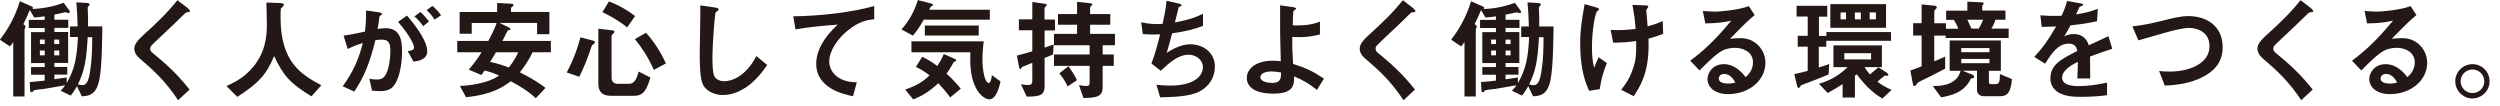
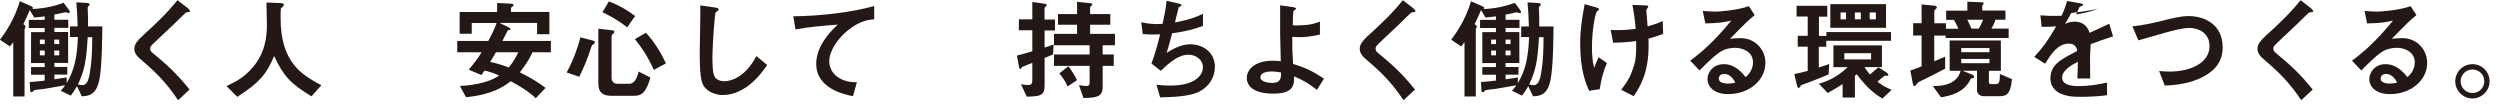
<svg xmlns="http://www.w3.org/2000/svg" id="_レイヤー_1" width="376" height="16" viewBox="0 0 376 16">
  <defs>
    <style>.cls-1{fill:#231815;stroke-width:0px;}</style>
  </defs>
  <path class="cls-1" d="M14.89,12.19c-.47,2.22-1.75,2.25-2.59,2.29l-.72-1.52c-.33.58-.53.88-.93,1.42l-1.52-.73c.4-.43.57-.67.67-.83-1.18.22-3.04.53-3.34.57-.25.02-1.33.12-1.42.25-.08.13-.17.23-.32.23s-.18-.2-.18-.28l-.07-1.25c1.07-.08,1.42-.12,2.25-.22v-.88h-2.05v-1.15h2.05v-.6h-2.05v-4.66h2.05v-.62h-2.39v-1.22h2.39v-.53c-.53.07-.99.13-1.57.18l-.67-1.13c-.3.73-.53,1.24-.97,2.12.13.08.33.22.33.4,0,.05-.15.32-.15.38v10.1h-1.7V6.33c-.23.33-.28.38-.5.65l-1.5-1C.92,4.74,2.15,2.94,2.99.18l1.74.77c.08.03.22.1.22.23,0,.07-.05.13-.07.17,1.47-.05,3.14-.35,4.69-.93l.82,1.1c.1.13.12.22.12.27,0,.13-.15.17-.22.17s-.42-.12-.48-.12c-.02,0-.7.15-.73.17-.12.02-.52.12-.9.18v.78h2.09v1.22h-2.09v.62h2.07v4.66h-2.07v.6h1.94v1.15h-1.94v.7c.57-.07.77-.1,1.85-.27v.85c1.15-2,1.54-3.69,1.69-6.93h-1.19v-1.6h1.15c-.02-1.29-.1-2.49-.2-3.62l1.64.1c.18.02.35.08.35.22,0,.12-.07.17-.13.23-.15.13-.15.22-.15.3,0,.2.05,1.22.05,1.45v1.32h2.15c-.02,1.55-.03,6.14-.48,8.21ZM6.73,5.96h-.73v.67h.73v-.67ZM6.73,7.6h-.73v.72h.73v-.72ZM8.91,5.96h-.75v.67h.75v-.67ZM8.91,7.6h-.75v.72h.75v-.72ZM13.19,5.58c-.2,3.66-.5,5.07-1.47,7.11.28.08.5.12.67.12.63,0,.93-.65,1.13-1.9.3-1.75.35-3.54.35-5.32h-.68Z" />
  <path class="cls-1" d="M28.15,1.85c-.2.02-.25.07-.68.5-.35.37-1.97,1.92-3.69,3.52-1.1,1.04-1.19,1.12-1.19,1.44,0,.25.1.43.28.58,2.15,1.77,3.77,3.22,5.64,5.58l-1.72,1.6c-1.97-2.94-3.61-4.41-5.76-6.26-.72-.6-.83-1.17-.83-1.47,0-.74.6-1.35,1.15-1.87,2.37-2.15,3.74-3.47,5.34-5.44l1.54,1.19s.35.28.35.45c0,.13-.05.13-.43.18Z" />
  <path class="cls-1" d="M46.84,14.49c-3.12-1.9-4.24-3.09-5.61-6.06-1.22,2.87-2.29,4.02-5.54,6.14l-1.62-1.62c1.64-.78,2.52-1.32,3.57-2.4,2.3-2.4,2.5-5.08,2.5-6.86,0-.45-.05-2.6-.07-3.31l1.87.07c.18,0,.75,0,.75.25,0,.08-.03.15-.13.27-.03.05-.3.27-.33.33-.03.07-.03,1.18-.03,1.4,0,6.73,3.24,8.58,6.13,10.12l-1.49,1.67Z" />
-   <path class="cls-1" d="M59.1,13.05c-.35.35-.9.65-1.9.65-.5,0-.95-.03-1.25-.07l-.4-1.8c.3.07.65.13,1.13.13.52,0,.85-.1,1.15-.47.75-.93.88-3.04.88-3.84,0-1.29-.32-1.69-1.35-1.69-.37,0-.7.05-.9.08-.85,3.42-1.65,5.43-3.17,7.73l-1.74-.79c1.57-2.24,2.35-3.89,3.02-6.51-.9.28-1.44.5-2.27.9l-.62-2c1.27-.2,1.84-.32,3.21-.62.13-1.07.18-1.77.17-3.17l2,.28c.22.03.4.12.4.25,0,.07-.02.08-.18.18q-.2.13-.23.35c-.08.67-.12.97-.25,1.72.27-.05.73-.12,1.22-.12,2.25,0,2.45,1.99,2.45,3.47,0,2.4-.58,4.56-1.37,5.31ZM62.2,9.28l-.88-1.59c.6-.08.95-.17.95-.57s-.63-1.79-2.4-3.84l1.35-.94c.77.92,3.04,3.61,3.04,5.38,0,1.27-1.44,1.47-2.05,1.55ZM63.65,3.94c-.42-.6-.8-1.02-1.32-1.47l.9-.67c.47.42.92.94,1.29,1.42l-.87.72ZM65.36,2.96c-.33-.55-.73-1.02-1.19-1.44l.87-.63c.45.37.88.83,1.3,1.4l-.99.67Z" />
  <path class="cls-1" d="M80.09,7.86c-.63,1.39-1.49,2.47-1.9,3.02,2,.99,3.04,1.72,3.86,2.34l-1.47,1.55c-1.1-1.04-2.42-1.84-3.76-2.55-1.08.8-2.69,1.99-6.73,2.4l-.92-1.69c2.65-.13,4.69-.73,5.91-1.57-1.15-.5-1.7-.63-2.2-.75-.28.42-.32.45-.48.67l-1.9-.8c.8-.95,1.29-1.59,1.94-2.62h-3.67v-1.7h4.67c.8-1.5,1.09-2.19,1.25-2.7h-3.74v1.62h-1.82V1.8h5.64V.45l2,.1c.35.02.47.1.47.2,0,.12-.08.17-.12.2-.22.15-.27.2-.27.32v.53h5.78v3.34h-1.85v-1.69h-5.66l1.33.63c.07.05.33.17.33.3,0,.03-.02.08-.1.12-.03.02-.27.05-.3.07-.05.03-.67,1.33-.82,1.59h7.29v1.7h-2.77ZM74.6,7.86c-.28.48-.33.57-.88,1.45,1.25.28,1.97.52,2.8.85.77-.98,1.08-1.55,1.42-2.3h-3.34Z" />
  <path class="cls-1" d="M89.33,6.59c-.27.18-.3.2-.37.4-.58,1.79-1.07,3-1.84,4.56l-1.89-.65c1.24-2.32,1.75-4.11,2.07-5.29l1.97.52c.12.03.2.12.2.23,0,.08-.05.17-.15.23ZM95.49,14.41h-3.56c-1.34,0-1.94-.58-1.94-1.84V4.32l2.17.25c.13.02.25.05.25.2,0,.1-.07.18-.2.3-.18.17-.23.28-.23.42v6.24c0,.55.38.87.9.87h1.7c.58,0,1.08-.28,1.47-1.84l1.77.9c-.52,1.77-1.04,2.74-2.34,2.74ZM94.33,4.12c-.57-.45-1.62-1.27-3.72-2.29l.97-1.62c1.49.58,2.69,1.24,3.94,2.2l-1.19,1.7ZM98.33,10.5c-.9-2.02-1.84-3.37-2.84-4.62l1.67-.95c1.24,1.37,2.22,2.92,2.99,4.61l-1.82.97Z" />
  <path class="cls-1" d="M112.05,13.22c-1.4.92-2.62,1.07-3.32,1.07-1.05,0-1.9-.38-2.44-.85-.79-.68-1.05-1.54-1.05-5.54,0-1.02.13-5.98.08-7.09l2.22.32c.4.05.55.17.55.27,0,.13-.2.27-.47.48-.13.43-.47,4.84-.47,6.68,0,.77,0,2.39.32,2.96.03.05.4.7,1.47.7.94,0,3.17-.58,4.81-3.79l1.64,1.35c-.68.95-1.69,2.39-3.34,3.46Z" />
  <path class="cls-1" d="M127.57,4.52c-1.47,1.18-2.85,3.04-2.85,4.71,0,.57.2,1.6,1.24,2.34,1.05.75,2.2.79,2.91.8l-.58,2.1c-1.35-.28-5.53-1.15-5.53-4.88,0-2.85,2.45-5.16,3.24-5.89-2.12.17-4.37.35-6.36.72l-.33-1.97c3.92-.03,8.91-.6,12.17-1.55v2c-.72.07-2.07.15-3.89,1.62Z" />
-   <path class="cls-1" d="M138.94,2.96c-.63,1.1-1.07,1.74-1.64,2.4l-1.72-.93c1.2-1.33,1.95-2.79,2.47-4.42l2.04.53c.07.02.23.07.23.18,0,.05-.02.08-.03.12-.03.02-.2.1-.23.12-.08.05-.1.1-.3.5h9.11v1.5h-9.93ZM142.92,14.66c-.73-.97-1.19-1.49-1.8-2.14-1.4,1.3-2.44,1.89-3.76,2.44l-1.22-1.49c.88-.3,2.45-.87,3.66-2.14-.93-.72-1.5-1-2.05-1.27l.95-1.52c.65.32,1.29.65,2.27,1.39.4-.62.65-1.05.98-1.8l1.59.7c.08.03.27.13.27.27,0,.08-.08.12-.13.13-.08.03-.22.08-.25.13-.54.93-.6,1.07-1.07,1.72.43.38,1.07.98,2.15,2.25l-1.59,1.32ZM148.79,14.94c-.52,0-1.44-.55-2.05-1.79-.87-1.74-.83-3.71-.8-5.29h-8.86v-1.64h10.88c-.13.9-.2,1.8-.2,2.72,0,1.69.35,3.54.97,3.54.28,0,.43-.92.45-1.18l1.3.95c-.28,1.24-.75,2.69-1.69,2.69ZM139.09,5.34v-1.5h8.11v1.5h-8.11Z" />
  <path class="cls-1" d="M157.11,4.57v2.59c.6-.2.73-.25,1.35-.47l-.08,1.49c-.67.3-.73.32-1.27.53v4.17c0,1.4-.57,1.65-2.69,1.65l-.87-1.87c.35.08.72.13,1.08.13.43,0,.63-.2.63-.63v-2.71c-.94.38-1,.42-1.4.57-.12.03-.18.07-.22.15-.08.17-.1.2-.18.2-.03,0-.13-.02-.17-.17l-.35-1.84c.88-.23,1.29-.33,2.32-.65v-3.16h-2.02v-1.64h2.02V.3l1.97.28c.15.02.2.1.2.17s-.05.13-.08.17c-.23.22-.25.23-.25.33v1.69h1.57v1.64h-1.57ZM165.84,6.81v1.38h1.67v1.72h-1.67v3.16c0,1.4-.77,1.65-2.89,1.67l-.67-1.94c.67.13,1.02.13,1.13.13.33,0,.47-.13.47-.45v-2.57h-5.36v-1.72h5.36v-1.38h-5.36v-1.72h3.47v-1.37h-2.87v-1.6h2.87V.28l1.97.2c.08.02.32.03.32.18,0,.12-.08.18-.15.22-.08.05-.18.12-.18.27v.97h3.04v1.6h-3.04v1.37h3.74v1.72h-1.85ZM160.57,13c-.42-.93-.87-1.5-1.25-1.97l1.37-1.07c.5.67.92,1.34,1.29,2.1l-1.4.93Z" />
  <path class="cls-1" d="M180.39,13.77c-1.47.75-3.99.83-5.91.87l-.55-1.9c1.02.13,1.97.13,2.17.13,3.3,0,4.82-1.35,4.82-2.74,0-1.13-1.02-1.9-2.17-1.9-1.54,0-2.91,1.23-4.17,2.42l-1.4-1.1c.57-1.45,1.04-3.31,1.3-4.39-.35.03-.72.03-1.04.03-.15,0-.9,0-1.57-.07l-.23-1.77c1.15.27,2.24.27,2.34.27.32,0,.6-.02.87-.03.18-.78.48-2.17.6-3.47l1.9.43c.12.03.35.1.35.22,0,.18-.22.18-.42.3-.08.32-.48,1.95-.57,2.3,1.97-.37,2.96-.68,4.22-1.3v1.82c-1.47.55-2.55.82-4.64,1.12-.13.52-.48,1.84-.82,2.94,1.69-1.1,2.85-1.29,3.54-1.29,2.05,0,3.71,1.33,3.71,3.37,0,1.6-.87,2.99-2.34,3.74Z" />
  <path class="cls-1" d="M198.08,13.52c-1.13-.87-1.97-1.42-3.46-2.04.1,1.64-.42,2.6-3.14,2.6-3.04,0-3.96-1.22-3.96-2.35,0-1.45,1.45-2.6,3.89-2.6.55,0,.95.05,1.22.08-.12-3.87-.1-4.31-.1-7.23V.8l2,.28c.08.02.4.07.4.22,0,.07-.02.08-.22.22-.1.07-.18.12-.2.25-.03.22-.08,1.44-.08,2.02.23.03.33.03.7.03,1.95,0,2.87-.37,3.39-.57v1.94c-1.2.3-2.29.4-3.04.4-.33,0-.79-.02-1.12-.05-.02,1.42-.02,1.95.12,4.07,1.92.6,3.04,1.14,4.64,2.22l-1.05,1.69ZM191.2,10.75c-1.05,0-1.64.38-1.64.87,0,.7,1.24.85,1.79.85,1.34,0,1.32-.83,1.32-1.57-.3-.05-.85-.15-1.47-.15Z" />
  <path class="cls-1" d="M212.44,1.85c-.2.02-.25.07-.68.5-.35.37-1.97,1.92-3.69,3.52-1.1,1.04-1.18,1.12-1.18,1.44,0,.25.1.43.28.58,2.15,1.77,3.77,3.22,5.64,5.58l-1.72,1.6c-1.97-2.94-3.61-4.41-5.76-6.26-.72-.6-.83-1.17-.83-1.47,0-.74.6-1.35,1.15-1.87,2.37-2.15,3.74-3.47,5.34-5.44l1.54,1.19s.35.28.35.45c0,.13-.05.13-.43.18Z" />
  <path class="cls-1" d="M233.16,12.19c-.47,2.22-1.75,2.25-2.59,2.29l-.72-1.52c-.33.58-.53.88-.93,1.42l-1.52-.73c.4-.43.57-.67.67-.83-1.19.22-3.04.53-3.34.57-.25.02-1.33.12-1.42.25-.08.13-.17.23-.32.23s-.18-.2-.18-.28l-.07-1.25c1.07-.08,1.42-.12,2.25-.22v-.88h-2.05v-1.15h2.05v-.6h-2.05v-4.66h2.05v-.62h-2.39v-1.22h2.39v-.53c-.53.07-.99.13-1.57.18l-.67-1.13c-.3.73-.53,1.24-.97,2.12.13.08.33.22.33.4,0,.05-.15.32-.15.38v10.1h-1.7V6.33c-.23.33-.28.38-.5.65l-1.5-1c.92-1.24,2.15-3.04,2.99-5.79l1.74.77c.08.03.22.1.22.23,0,.07-.05.13-.07.17,1.47-.05,3.14-.35,4.69-.93l.82,1.1c.1.13.12.22.12.27,0,.13-.15.17-.22.17s-.42-.12-.48-.12c-.02,0-.7.15-.73.17-.12.02-.52.12-.9.18v.78h2.09v1.22h-2.09v.62h2.07v4.66h-2.07v.6h1.94v1.15h-1.94v.7c.57-.07.77-.1,1.85-.27v.85c1.15-2,1.54-3.69,1.69-6.93h-1.19v-1.6h1.15c-.02-1.29-.1-2.49-.2-3.62l1.64.1c.18.02.35.08.35.22,0,.12-.07.17-.13.23-.15.13-.15.22-.15.3,0,.2.05,1.22.05,1.45v1.32h2.15c-.02,1.55-.03,6.14-.48,8.21ZM225,5.96h-.73v.67h.73v-.67ZM225,7.6h-.73v.72h.73v-.72ZM227.19,5.96h-.75v.67h.75v-.67ZM227.19,7.6h-.75v.72h.75v-.72ZM231.46,5.58c-.2,3.66-.5,5.07-1.47,7.11.28.08.5.12.67.12.63,0,.94-.65,1.14-1.9.3-1.75.35-3.54.35-5.32h-.68Z" />
  <path class="cls-1" d="M240.6,13.41l-1.6.25c-.45-1.04-1.34-3.02-1.34-7.11,0-2.12.25-3.61.67-5.93l1.69.48c.05.02.48.13.48.3,0,.07-.05.1-.27.27-.35.28-.8,3.09-.8,5.38,0,.98.05,2.09.33,3.16.23-.62.33-.85.67-1.6l1.25.87c-.57,1.3-.88,2.6-1.08,3.94ZM247.93,5.81c.02.5.02.72.02,1,0,4.22-1.3,6.23-2.24,7.66l-1.89-.97c.65-.83,1.17-1.52,1.64-2.79.38-1.05.62-1.64.62-3.66v-.88c-1.27.18-2.1.23-3.46.25l-.38-1.92c.53.03.77.03,1.07.03,1.25,0,2.1-.12,2.69-.18-.1-1.29-.22-2.2-.48-3.61l1.95.07c.15,0,.43,0,.43.2,0,.07-.1.18-.15.25-.12.15-.15.22-.15.3s.03.43.05.52c0,.07.08,1.05.15,1.89.9-.25,1.42-.43,2.27-.8l.07,1.92c-.68.27-1.22.45-2.2.72Z" />
  <path class="cls-1" d="M259.97,14.16c-2.09,0-3.16-1.05-3.16-2.29,0-.95.82-2.22,2.45-2.22,1.74,0,2.82,1.37,3.29,1.95.37-.33,1.1-1.03,1.1-2.22,0-1.65-1.62-2.19-2.7-2.19-.72,0-1.5.2-1.9.42-1.04.55-2.5,2.04-3.44,2.99l-1.4-1.47c1.74-1.3,3.5-2.79,6.18-6.03-1,.23-1.92.4-3.91.42l-.38-1.87c.4.03,1.35.1,1.87.1.63,0,3.47-.22,5.06-.83l.87,1.35c-1,.83-1.29,1.1-3.71,3.57.55-.08,1.37-.1,1.62-.1,2.27,0,3.71,1.85,3.71,3.69,0,2.77-2.6,4.72-5.54,4.72ZM259.33,11.12c-.68,0-.83.48-.83.7,0,.58.77.75,1.37.75.53,0,.9-.1,1.13-.15-.22-.38-.72-1.3-1.67-1.3Z" />
  <path class="cls-1" d="M274.67,6.13v.9h-1.12v3.12c.83-.28.93-.32,1.57-.52l-.1,1.57c-1.75.73-2.69,1.08-3.74,1.47-.37.13-.42.15-.48.28-.13.18-.18.28-.28.28-.17,0-.22-.25-.28-.5l-.38-1.59c.85-.17,1.22-.27,2.02-.48v-3.64h-1.5v-1.64h1.5v-2.89h-1.67V.87h4.61v1.64h-1.25v2.89h1.12v-.58h9.72v1.32h-9.72ZM283.1,14.82c-.98-.6-2.24-1.49-3.84-3.64l-.28.2v3.29h-1.85v-2.02c-.45.3-1.14.72-2.24,1.34l-1.32-1.39c1.05-.33,2.57-.83,4.32-2.5h-2.14v-3.27h7.29v3.27h-2.62c.33.5.48.7.82,1.1.53-.47.87-.75,1.27-1.08l1.2.77c.1.07.3.22.3.37,0,.2-.35.12-.57.13-.3.23-.82.68-1.08.9.8.6,1.35.88,2.14,1.22l-1.4,1.32ZM275.28,4.17V.62h8.38v3.56h-8.38ZM277.64,1.87h-.82v1.04h.82v-1.04ZM281.41,8h-4.02v.93h4.02v-.93ZM279.87,1.87h-.9v1.04h.9v-1.04ZM282.13,1.87h-.93v1.04h.93v-1.04Z" />
  <path class="cls-1" d="M292.63,5.73v-.38h-1.72v3.87c.42-.17.7-.28,1.64-.7v1.8c-1.55.83-2.4,1.25-3.64,1.85-.38.18-.42.2-.57.4-.25.33-.3.38-.42.38-.15,0-.2-.2-.22-.3l-.38-2.05c.75-.25,1.24-.45,1.69-.62v-4.64h-1.27v-1.85h1.27V.67l1.84.17c.08,0,.45.03.45.27,0,.08-.05.15-.1.18-.13.15-.28.3-.28.37v1.84h1.75v.82h1.87c-.22-.53-.48-1.03-.67-1.33h-1.17v-1.39h3.19V.25l2.2.1c.07,0,.25.02.25.18,0,.07-.03.12-.13.2-.08.1-.08.12-.08.17v.68h3.49v1.39h-1.5c-.18.55-.35.9-.62,1.33h2.6v1.42h-9.46ZM300.71,14.47h-2.3c-.62,0-1.07-.35-1.07-.94v-2.89h-2.19l1.45.57c.3.12.3.3.3.37,0,.18-.22.2-.47.22-1,2.2-3.15,2.59-4.49,2.84l-1.24-1.69c.94-.02,2.2-.07,3.16-.78.7-.52.85-1.02,1.02-1.52h-1.65v-4.56h7.7v4.56h-1.8v1.7c0,.2.12.3.32.3h.7c.62,0,.63-.57.63-1.52l1.82.77c-.2,2.42-.97,2.57-1.89,2.57ZM299.21,7.23h-4.24v.62h4.24v-.62ZM299.21,8.86h-4.24v.65h4.24v-.65ZM295.89,2.97c.1.18.52,1.12.62,1.33h1.1c.25-.42.43-.78.65-1.33h-2.37Z" />
-   <path class="cls-1" d="M314.34,8.51c0,.65.03,2.72.03,3.29h-1.94c.05-.95.07-1.77.08-2.5-.63.32-2.37,1.18-2.37,2.35,0,1.08,1.29,1.3,2.5,1.3,1.44,0,2.85-.22,4.26-.53v1.89c-1.59.25-3.44.25-3.97.25-.93,0-2.87,0-3.92-1.12-.63-.67-.63-1.4-.63-1.64,0-2.07,1.54-2.85,4.04-4.14-.1-.5-.3-1.1-1.27-1.1-1.64,0-2.64,1.52-3.56,3.02l-1.64-1.02c1.32-1.42,2.15-2.6,3.29-4.59-.95.05-1.47.07-2.17.07l-.2-1.74c1,.08,1.74.12,3.19.07.42-.9.63-1.49.83-2.22l2.09.37s.33.05.33.17c0,.1-.07.15-.17.18-.03.02-.37.17-.38.17-.02.02-.43.95-.52,1.13,1.54-.25,2.29-.47,3.27-.85l-.12,1.87c-1.5.35-2.87.5-3.99.63-.53.98-.67,1.22-.95,1.65.22-.1.72-.35,1.44-.35,1.15,0,1.89.58,2.27,1.69,1.95-.92,2.17-1.02,2.95-1.37l.57,1.9c-1.32.42-2.12.7-3.36,1.17Z" />
+   <path class="cls-1" d="M314.34,8.51c0,.65.03,2.72.03,3.29h-1.94c.05-.95.07-1.77.08-2.5-.63.32-2.37,1.18-2.37,2.35,0,1.08,1.29,1.3,2.5,1.3,1.44,0,2.85-.22,4.26-.53v1.89c-1.59.25-3.44.25-3.97.25-.93,0-2.87,0-3.92-1.12-.63-.67-.63-1.4-.63-1.64,0-2.07,1.54-2.85,4.04-4.14-.1-.5-.3-1.1-1.27-1.1-1.64,0-2.64,1.52-3.56,3.02l-1.64-1.02c1.32-1.42,2.15-2.6,3.29-4.59-.95.05-1.47.07-2.17.07l-.2-1.74c1,.08,1.74.12,3.19.07.42-.9.63-1.49.83-2.22l2.09.37s.33.05.33.17c0,.1-.07.15-.17.18-.03.02-.37.17-.38.17-.02.02-.43.95-.52,1.13,1.54-.25,2.29-.47,3.27-.85c-1.5.35-2.87.5-3.99.63-.53.98-.67,1.22-.95,1.65.22-.1.72-.35,1.44-.35,1.15,0,1.89.58,2.27,1.69,1.95-.92,2.17-1.02,2.95-1.37l.57,1.9c-1.32.42-2.12.7-3.36,1.17Z" />
  <path class="cls-1" d="M331.26,11.6c-1.75.88-3.72,1.2-5.68,1.27l-.85-2.19c.5.07,1.12.08,1.64.08,2.85,0,5.94-1.17,5.94-3.82,0-2.1-1.8-2.74-3.07-2.74-.95,0-2.54.42-3.71.75-.62.17-3.36.97-3.92,1.12l-.9-2.1c1.59-.17,3.19-.53,4.29-.8,2-.5,3.04-.75,4.17-.75,2.24,0,5.12,1.13,5.12,4.72,0,2.44-1.57,3.71-3.04,4.46Z" />
  <path class="cls-1" d="M347.46,1.85c-.2.02-.25.07-.68.5-.35.37-1.97,1.92-3.69,3.52-1.1,1.04-1.18,1.12-1.18,1.44,0,.25.1.43.28.58,2.15,1.77,3.77,3.22,5.64,5.58l-1.72,1.6c-1.97-2.94-3.61-4.41-5.76-6.26-.72-.6-.83-1.17-.83-1.47,0-.74.6-1.35,1.15-1.87,2.37-2.15,3.74-3.47,5.34-5.44l1.54,1.19s.35.28.35.45c0,.13-.05.13-.43.18Z" />
  <path class="cls-1" d="M359.5,14.16c-2.09,0-3.16-1.05-3.16-2.29,0-.95.82-2.22,2.45-2.22,1.74,0,2.82,1.37,3.29,1.95.37-.33,1.1-1.03,1.1-2.22,0-1.65-1.62-2.19-2.7-2.19-.72,0-1.5.2-1.9.42-1.04.55-2.5,2.04-3.44,2.99l-1.4-1.47c1.74-1.3,3.5-2.79,6.18-6.03-1,.23-1.92.4-3.91.42l-.38-1.87c.4.03,1.35.1,1.87.1.63,0,3.47-.22,5.06-.83l.87,1.35c-1,.83-1.29,1.1-3.71,3.57.55-.08,1.37-.1,1.62-.1,2.27,0,3.71,1.85,3.71,3.69,0,2.77-2.6,4.72-5.54,4.72ZM358.87,11.12c-.68,0-.83.48-.83.7,0,.58.77.75,1.37.75.53,0,.9-.1,1.13-.15-.22-.38-.72-1.3-1.67-1.3Z" />
  <path class="cls-1" d="M374.43,12.22c0,1.42-1.15,2.57-2.57,2.59-1.42,0-2.59-1.17-2.59-2.59s1.17-2.57,2.59-2.57,2.57,1.14,2.57,2.57ZM370.08,12.22c0,.98.8,1.79,1.79,1.77.99,0,1.77-.79,1.77-1.77s-.8-1.77-1.77-1.77-1.79.78-1.79,1.77Z" />
</svg>